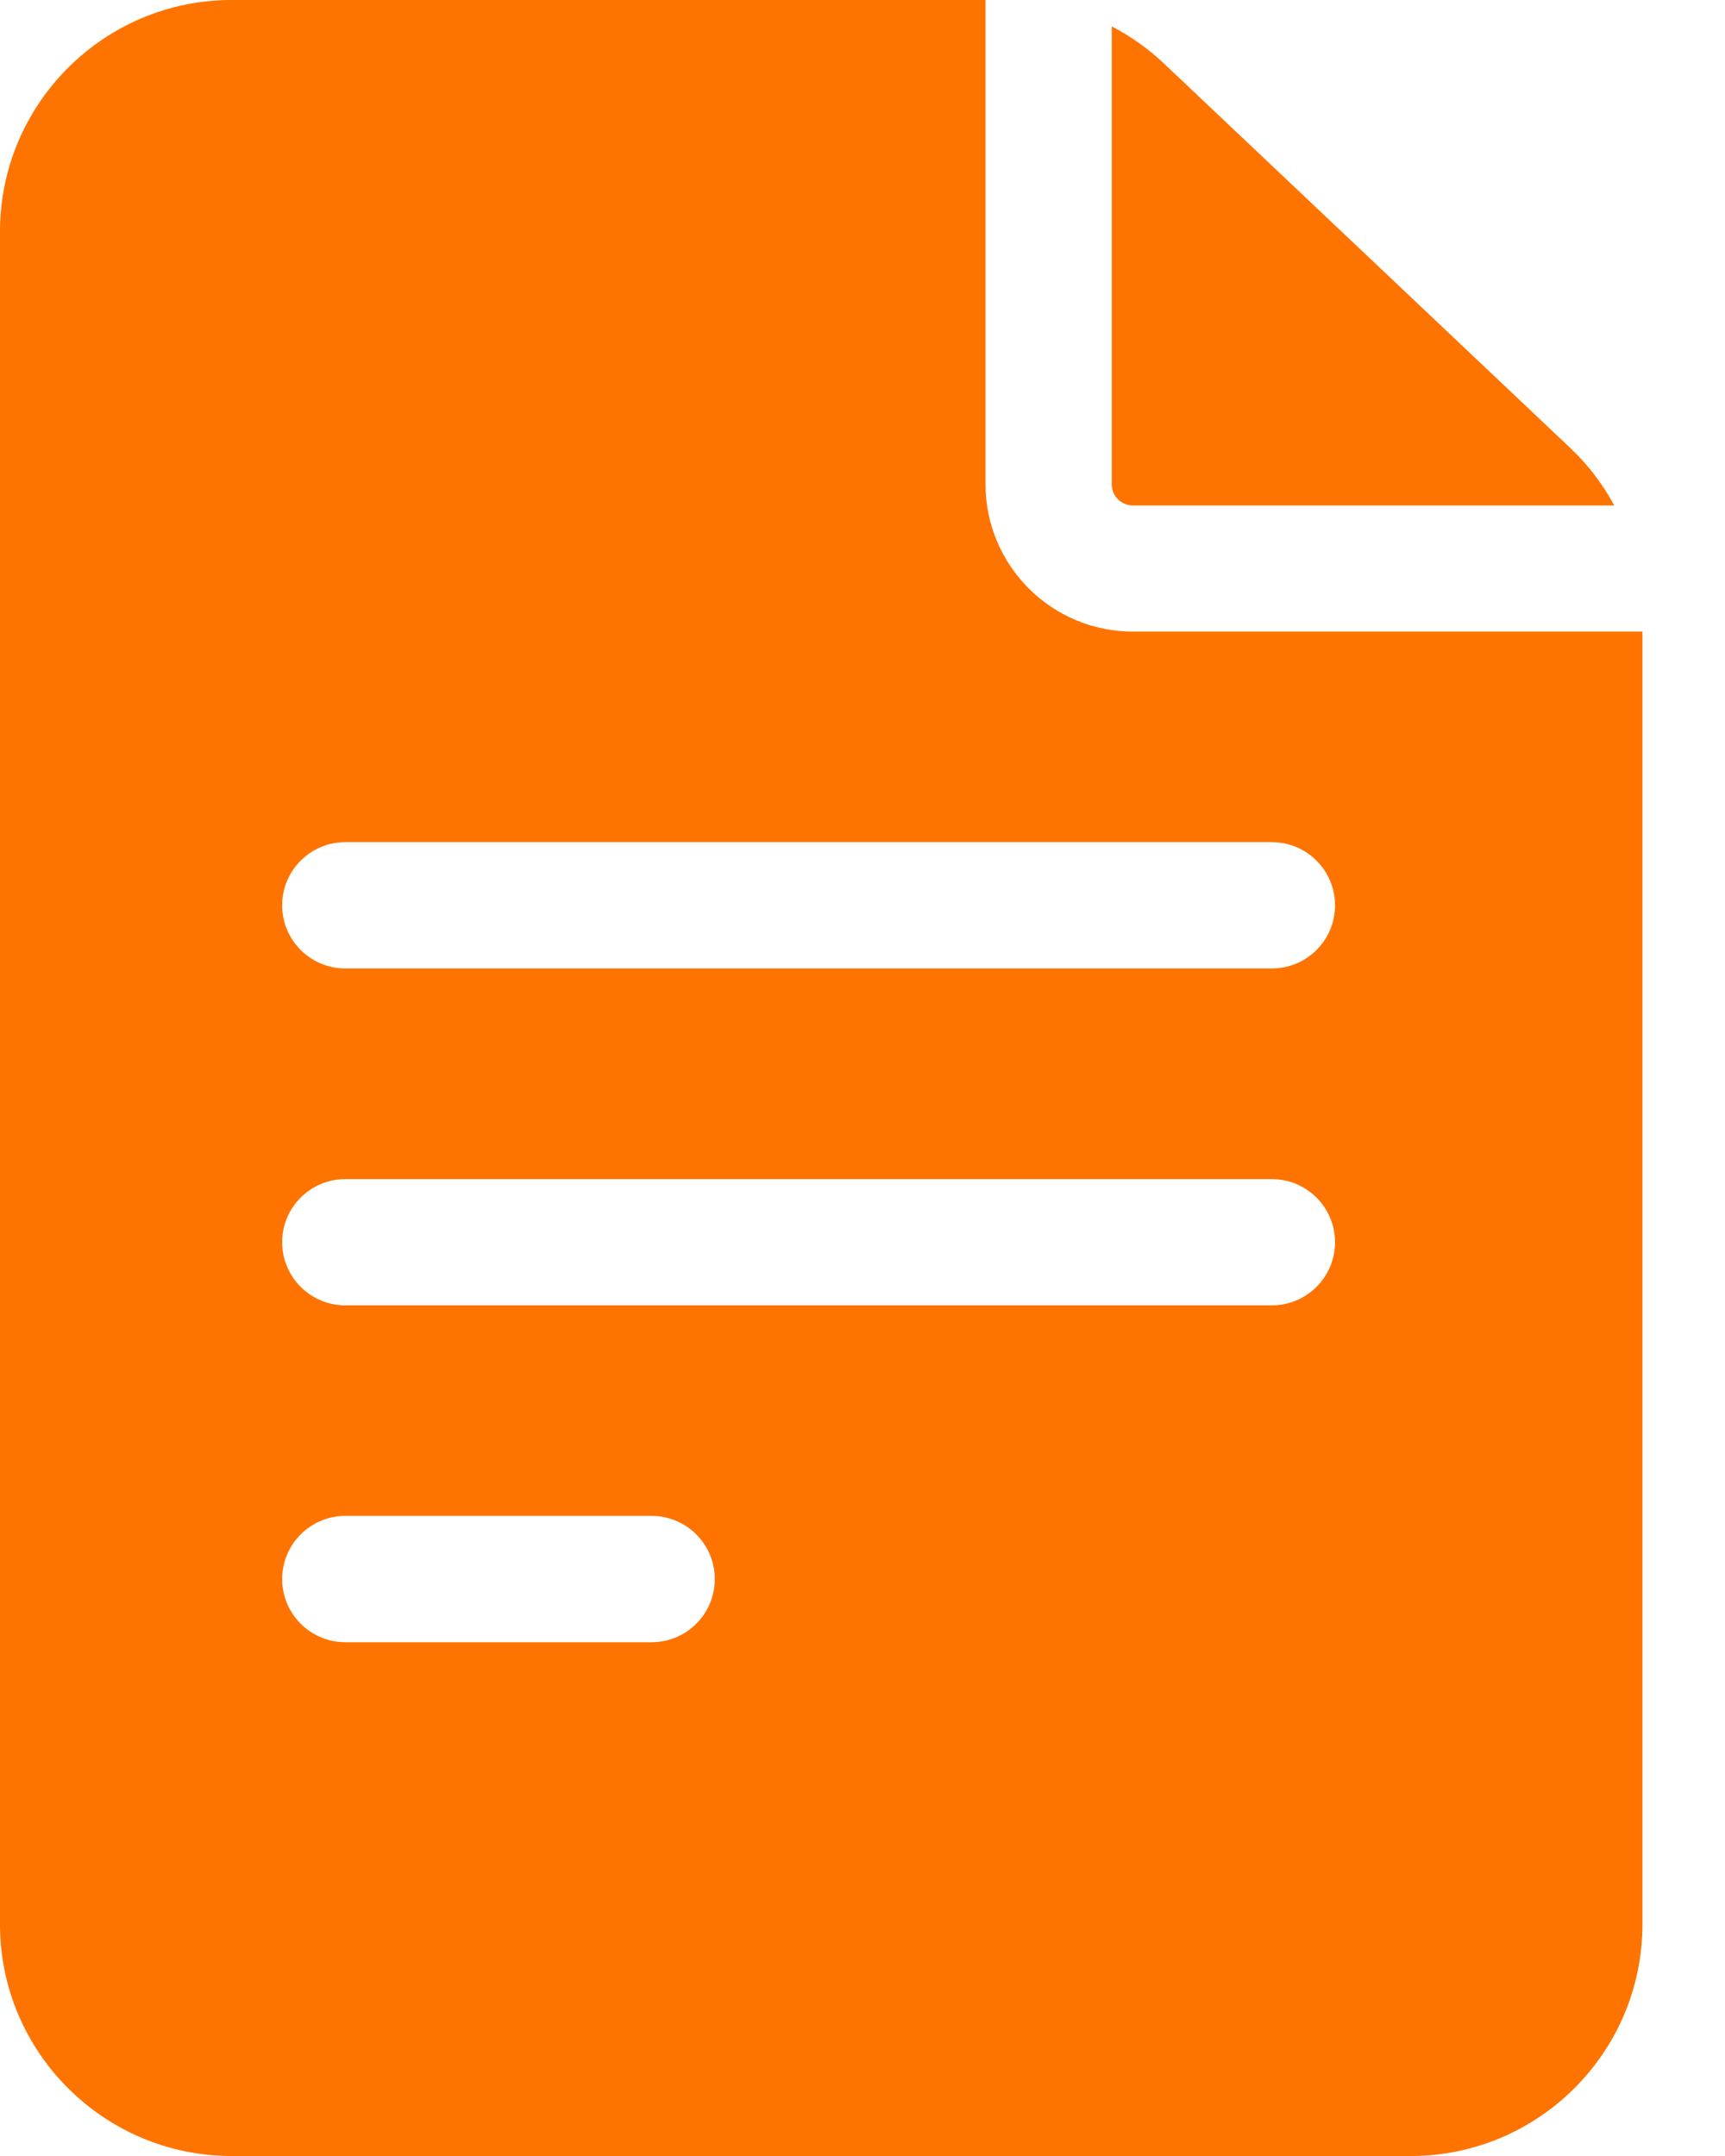
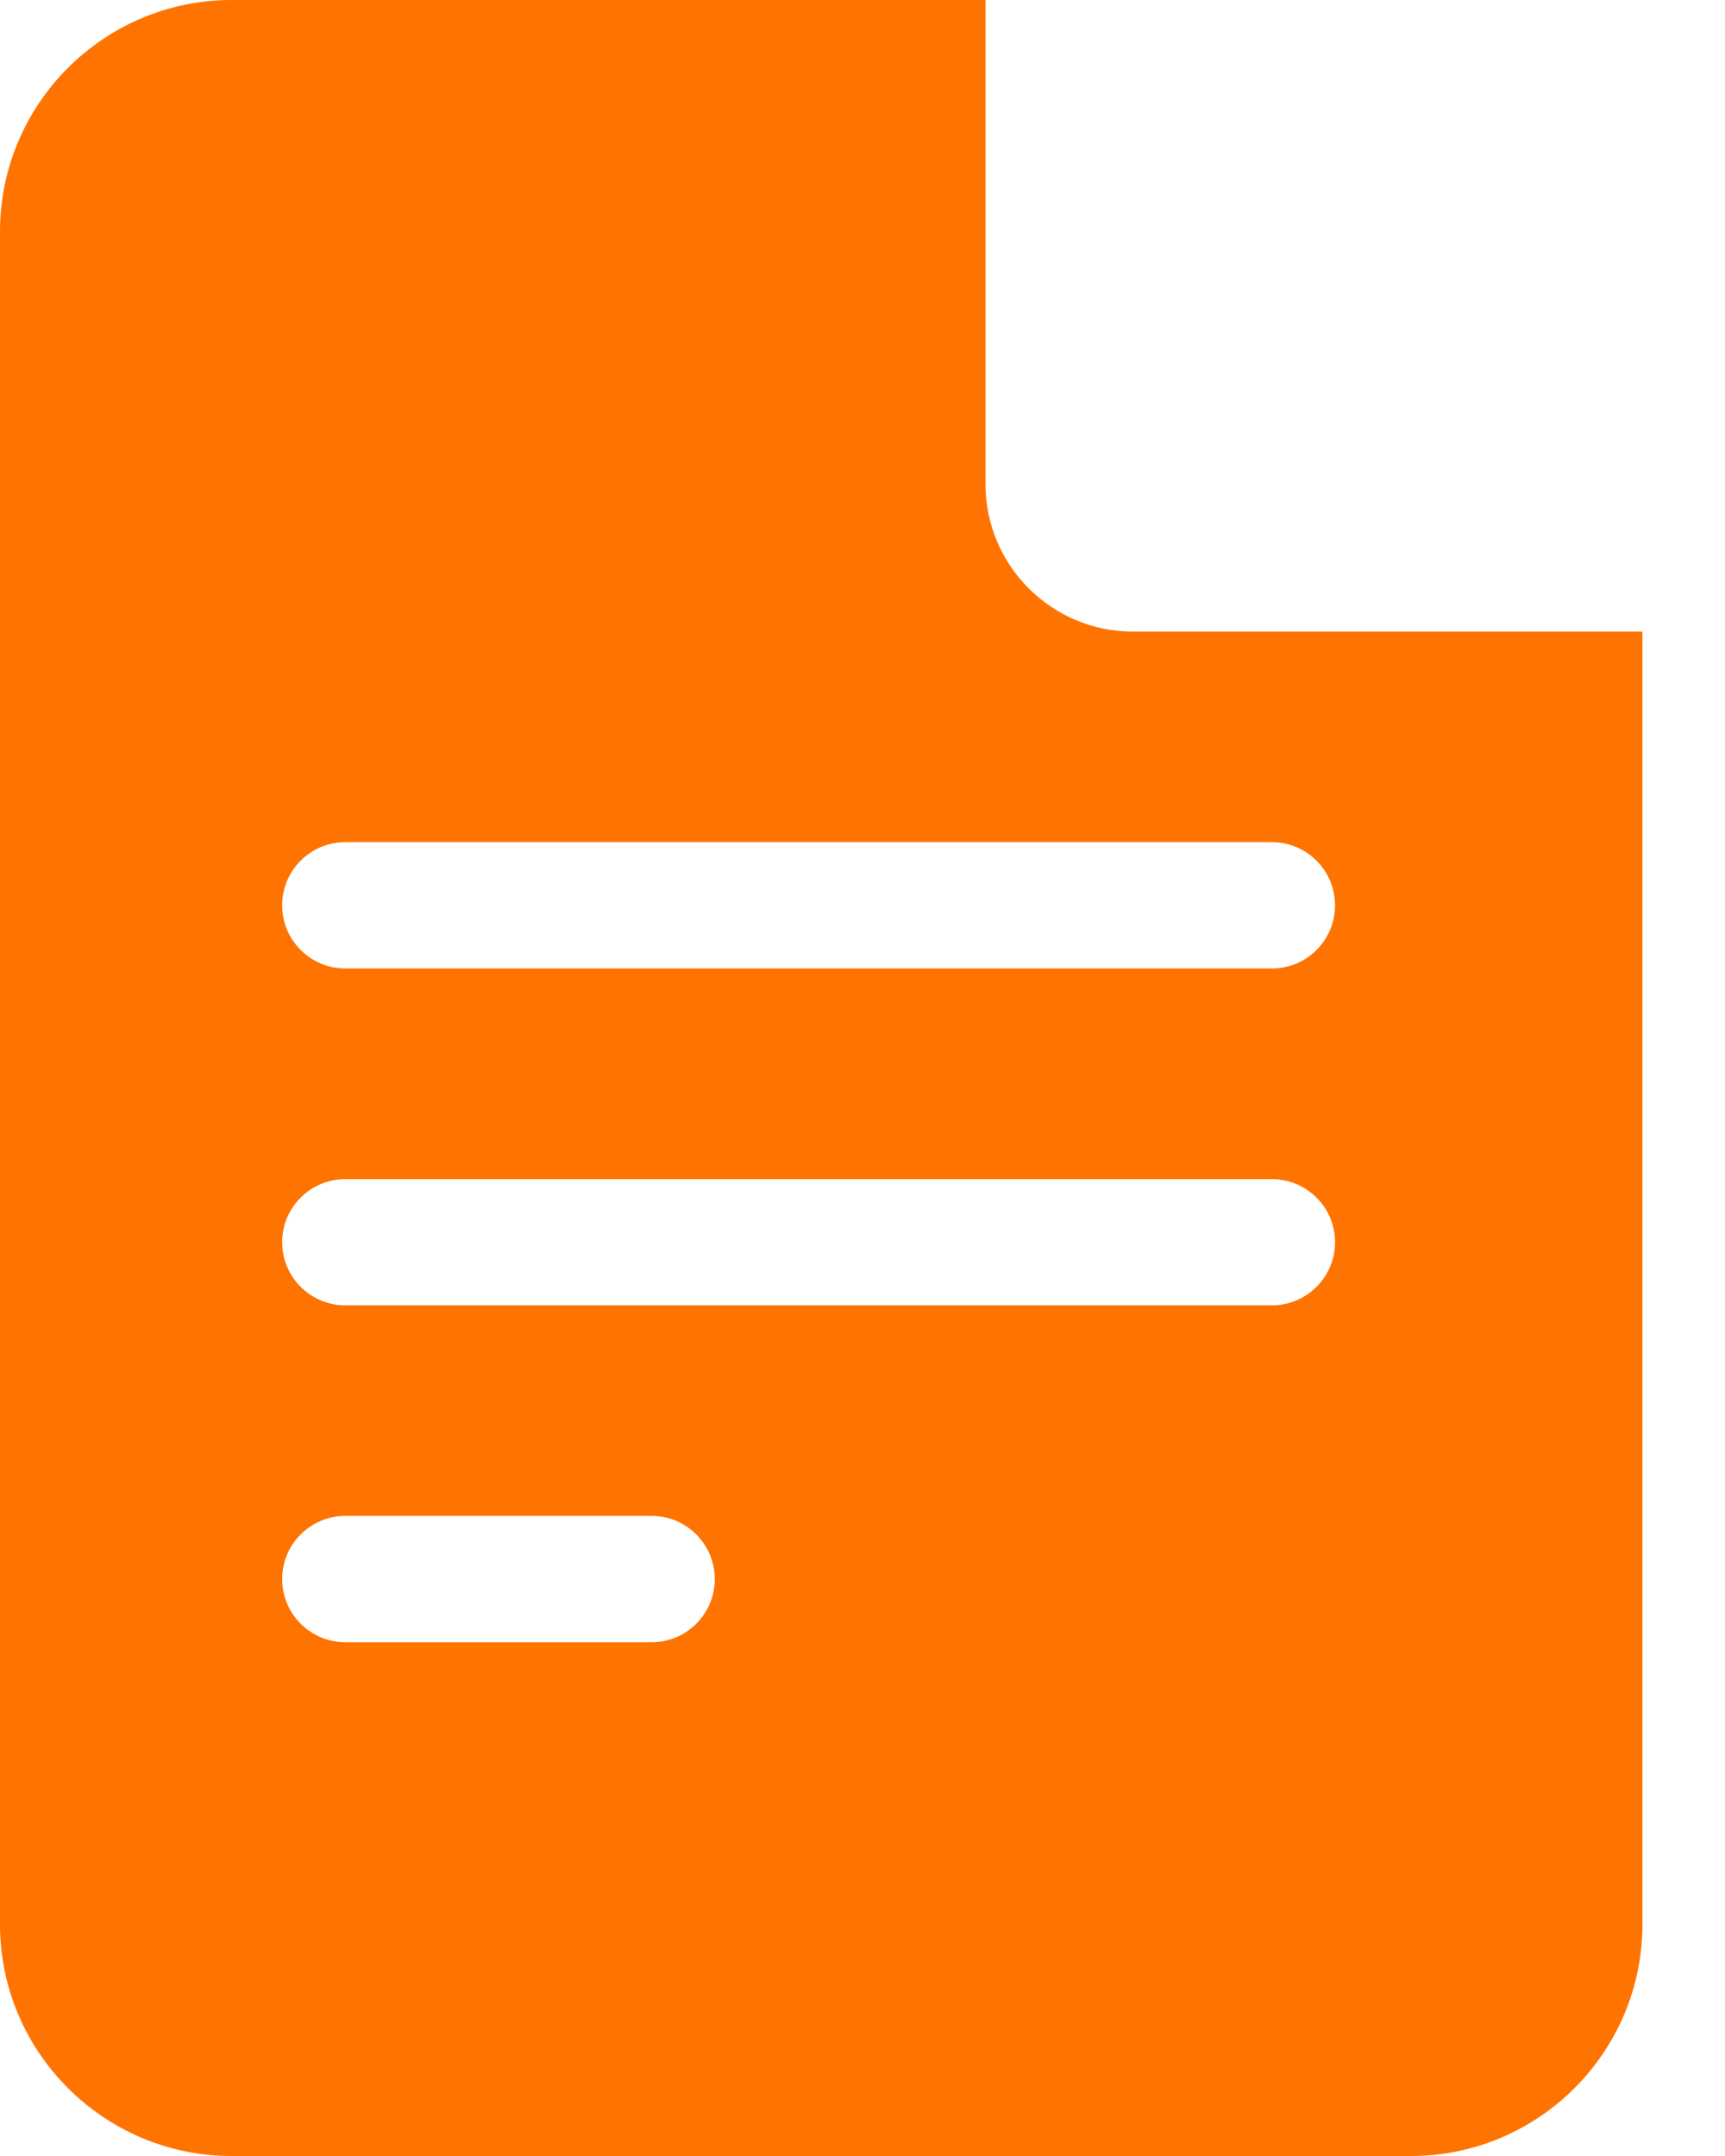
<svg xmlns="http://www.w3.org/2000/svg" width="16" height="20" viewBox="0 0 16 20" fill="none">
  <path d="M10.508 5.859C9.754 5.859 9.141 5.246 9.141 4.492V0H2.148C0.964 0 0 0.964 0 2.148V17.852C0 19.036 0.964 20 2.148 20H13.086C14.271 20 15.234 19.036 15.234 17.852V5.859H10.508ZM3.203 14.062H6.044C6.367 14.062 6.63 14.325 6.63 14.648C6.63 14.972 6.367 15.234 6.044 15.234H3.203C2.88 15.234 2.617 14.972 2.617 14.648C2.617 14.325 2.88 14.062 3.203 14.062ZM2.617 11.523C2.617 11.2 2.88 10.938 3.203 10.938H11.797C12.12 10.938 12.383 11.2 12.383 11.523C12.383 11.847 12.12 12.109 11.797 12.109H3.203C2.88 12.109 2.617 11.847 2.617 11.523ZM11.797 7.812C12.12 7.812 12.383 8.075 12.383 8.398C12.383 8.722 12.12 8.984 11.797 8.984H3.203C2.88 8.984 2.617 8.722 2.617 8.398C2.617 8.075 2.88 7.812 3.203 7.812H11.797Z" fill="#FF7300" />
-   <path d="M10.312 4.494C10.312 4.601 10.4 4.689 10.508 4.689H14.973C14.866 4.491 14.728 4.309 14.562 4.153L10.796 0.589C10.65 0.451 10.487 0.336 10.312 0.245V4.494H10.312Z" fill="#FF7300" />
</svg>